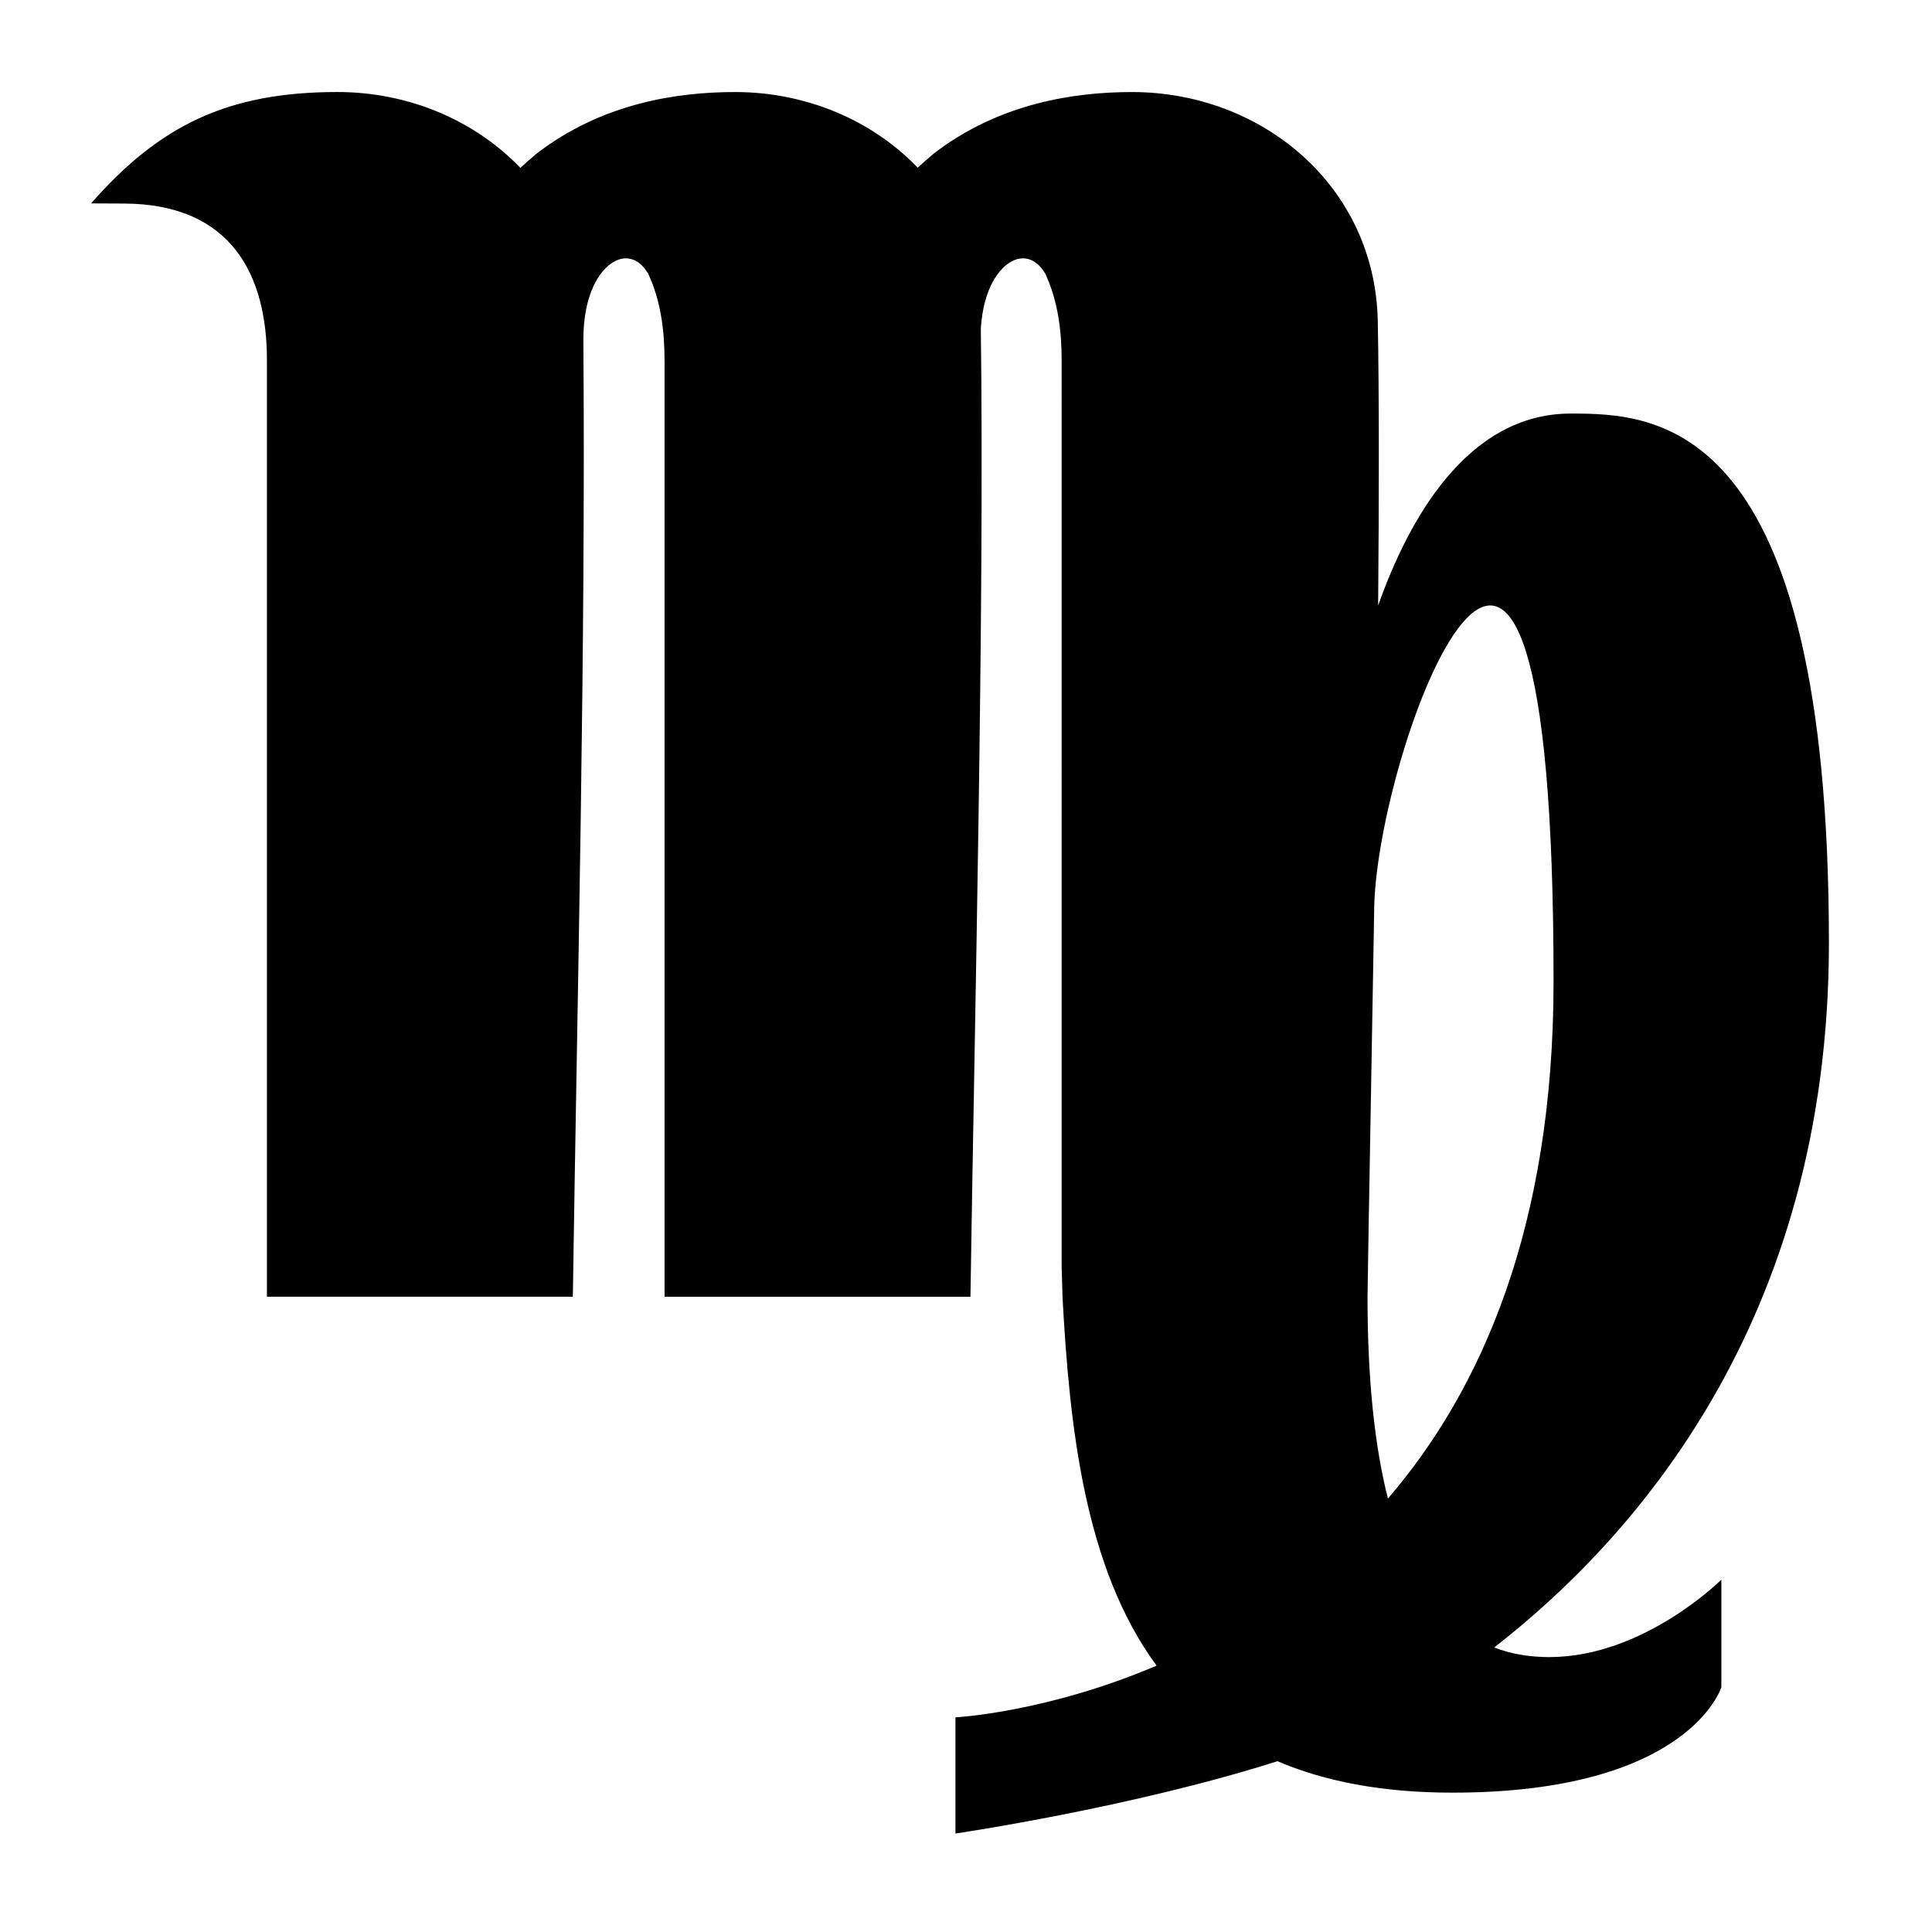
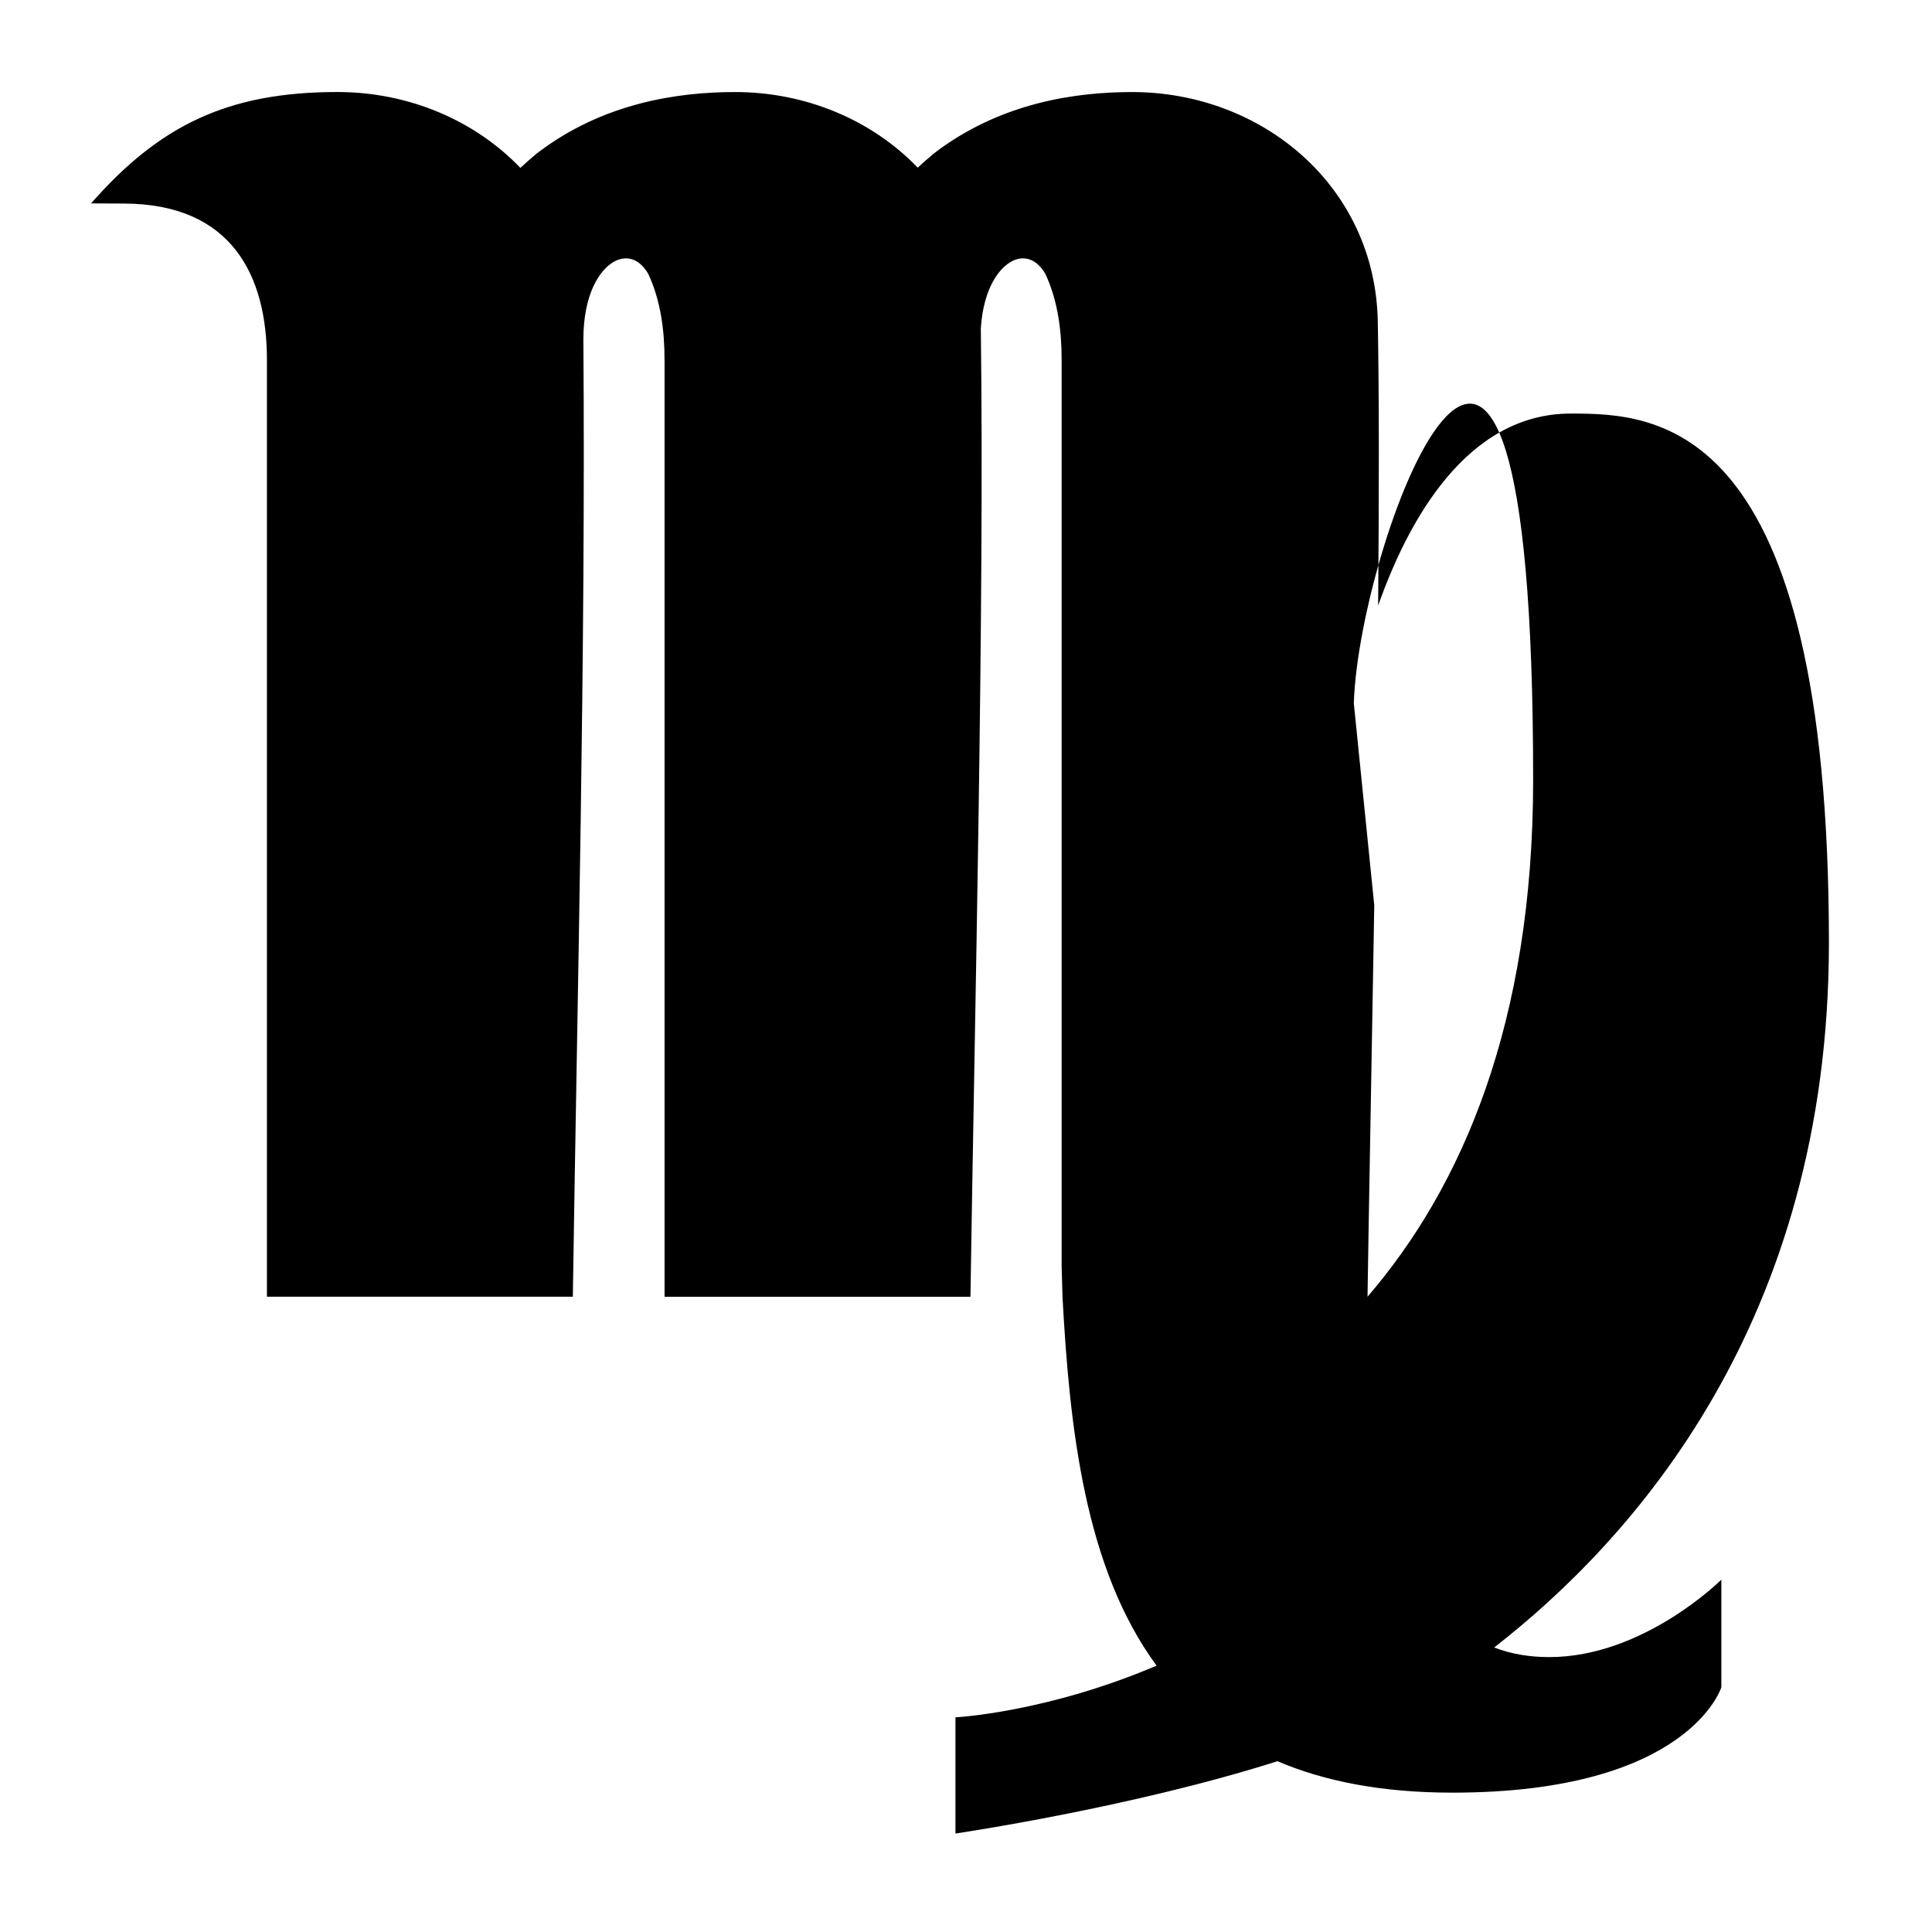
<svg xmlns="http://www.w3.org/2000/svg" width="800" height="800" viewBox="0 0 512 512">
-   <path fill="currentColor" d="M176.108 95.4c0-7.73-.975-15.69-4.336-22.874c-2.69-4.525-6.29-4.78-9.157-3.12c-3.684 2.13-8.016 8.446-8.016 20.61c.63 82.52-1.568 171.5-2.794 253.63H70.74V95.395c0-22.24-9.21-41.34-37.85-41.452l-8.758-.04C42.254 33.26 60.295 24.386 89.435 24.386c18.78 0 36.332 7.443 48.47 20.104l1.965-1.78l2.314-1.983c17.45-13.458 37.45-16.335 52.62-16.335c18.747 0 36.268 7.415 48.402 20.04l1.897-1.718l2.305-1.982c17.46-13.458 37.452-16.336 52.624-16.336c34.38 0 64.434 24.884 65.096 60.787c.372 19.93.336 46.43.094 75.296c7.926-22.432 23.416-50.88 51.044-50.88c22.807 0 68.417 1.143 68.417 140.26c0 100.9-52.43 158.528-88.714 186.742c4.672 1.804 9.595 2.547 14.594 2.547c25.09 0 45.615-20.526 45.615-20.526v28.514s-8.554 27.936-71.27 27.936c-18.69 0-33.924-3.012-46.37-8.334c-38.643 12.317-85.332 19.165-85.332 19.165v-30.792s23.99-1.208 53.3-13.695c-19.102-25.98-23.054-63.213-24.934-97.764l-.228-8.275V95.4c0-7.73-.98-15.69-4.337-22.874c-2.596-4.373-6.025-4.695-8.697-3.366c-3.428 1.706-7.697 7.1-8.382 17.898c.98 75.646-1.655 183.16-2.747 256.596h-81.066V95.4zm188.08 144.462l-.03 2.054l-.144 8.463c-.613 36.676-1.27 70.48-1.607 93.27c0 22.467 1.978 39.966 5.41 53.482c24.867-28.925 43.893-72.226 43.893-137.014c0-184.137-46.103-65.27-47.522-20.256z" />
+   <path fill="currentColor" d="M176.108 95.4c0-7.73-.975-15.69-4.336-22.874c-2.69-4.525-6.29-4.78-9.157-3.12c-3.684 2.13-8.016 8.446-8.016 20.61c.63 82.52-1.568 171.5-2.794 253.63H70.74V95.395c0-22.24-9.21-41.34-37.85-41.452l-8.758-.04C42.254 33.26 60.295 24.386 89.435 24.386c18.78 0 36.332 7.443 48.47 20.104l1.965-1.78l2.314-1.983c17.45-13.458 37.45-16.335 52.62-16.335c18.747 0 36.268 7.415 48.402 20.04l1.897-1.718l2.305-1.982c17.46-13.458 37.452-16.336 52.624-16.336c34.38 0 64.434 24.884 65.096 60.787c.372 19.93.336 46.43.094 75.296c7.926-22.432 23.416-50.88 51.044-50.88c22.807 0 68.417 1.143 68.417 140.26c0 100.9-52.43 158.528-88.714 186.742c4.672 1.804 9.595 2.547 14.594 2.547c25.09 0 45.615-20.526 45.615-20.526v28.514s-8.554 27.936-71.27 27.936c-18.69 0-33.924-3.012-46.37-8.334c-38.643 12.317-85.332 19.165-85.332 19.165v-30.792s23.99-1.208 53.3-13.695c-19.102-25.98-23.054-63.213-24.934-97.764l-.228-8.275V95.4c0-7.73-.98-15.69-4.337-22.874c-2.596-4.373-6.025-4.695-8.697-3.366c-3.428 1.706-7.697 7.1-8.382 17.898c.98 75.646-1.655 183.16-2.747 256.596h-81.066V95.4zm188.08 144.462l-.03 2.054l-.144 8.463c-.613 36.676-1.27 70.48-1.607 93.27c24.867-28.925 43.893-72.226 43.893-137.014c0-184.137-46.103-65.27-47.522-20.256z" />
</svg>